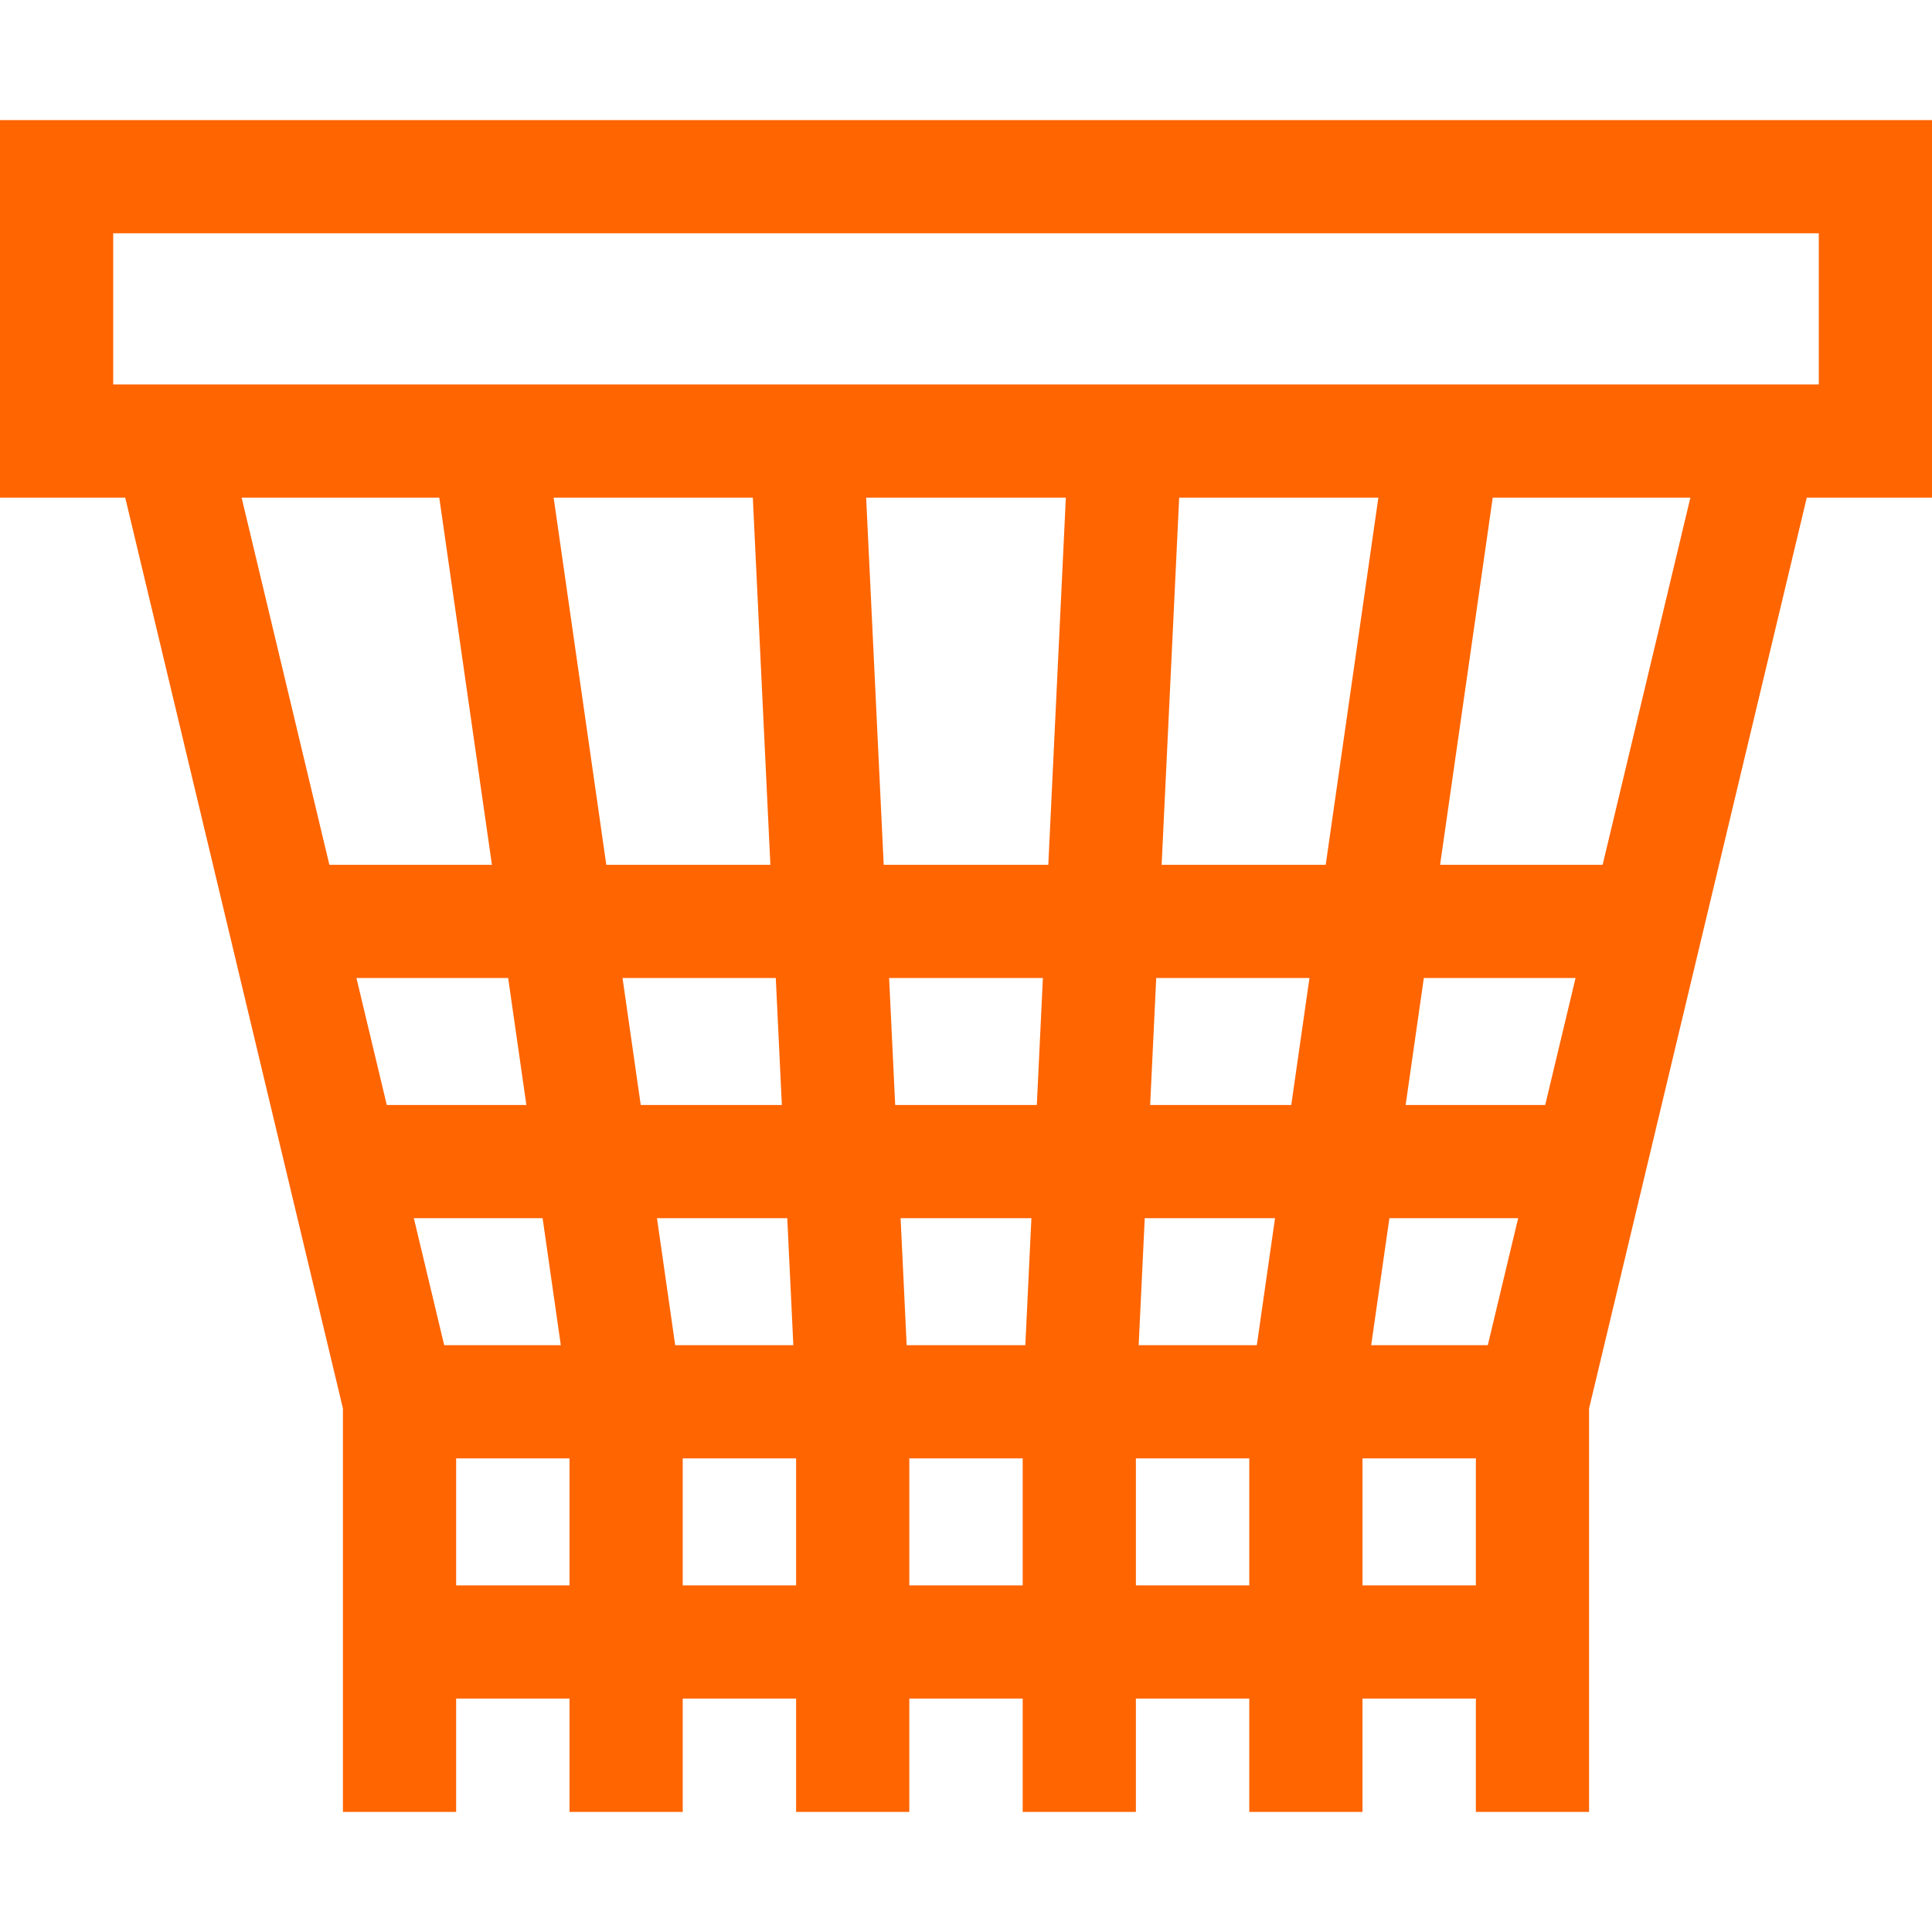
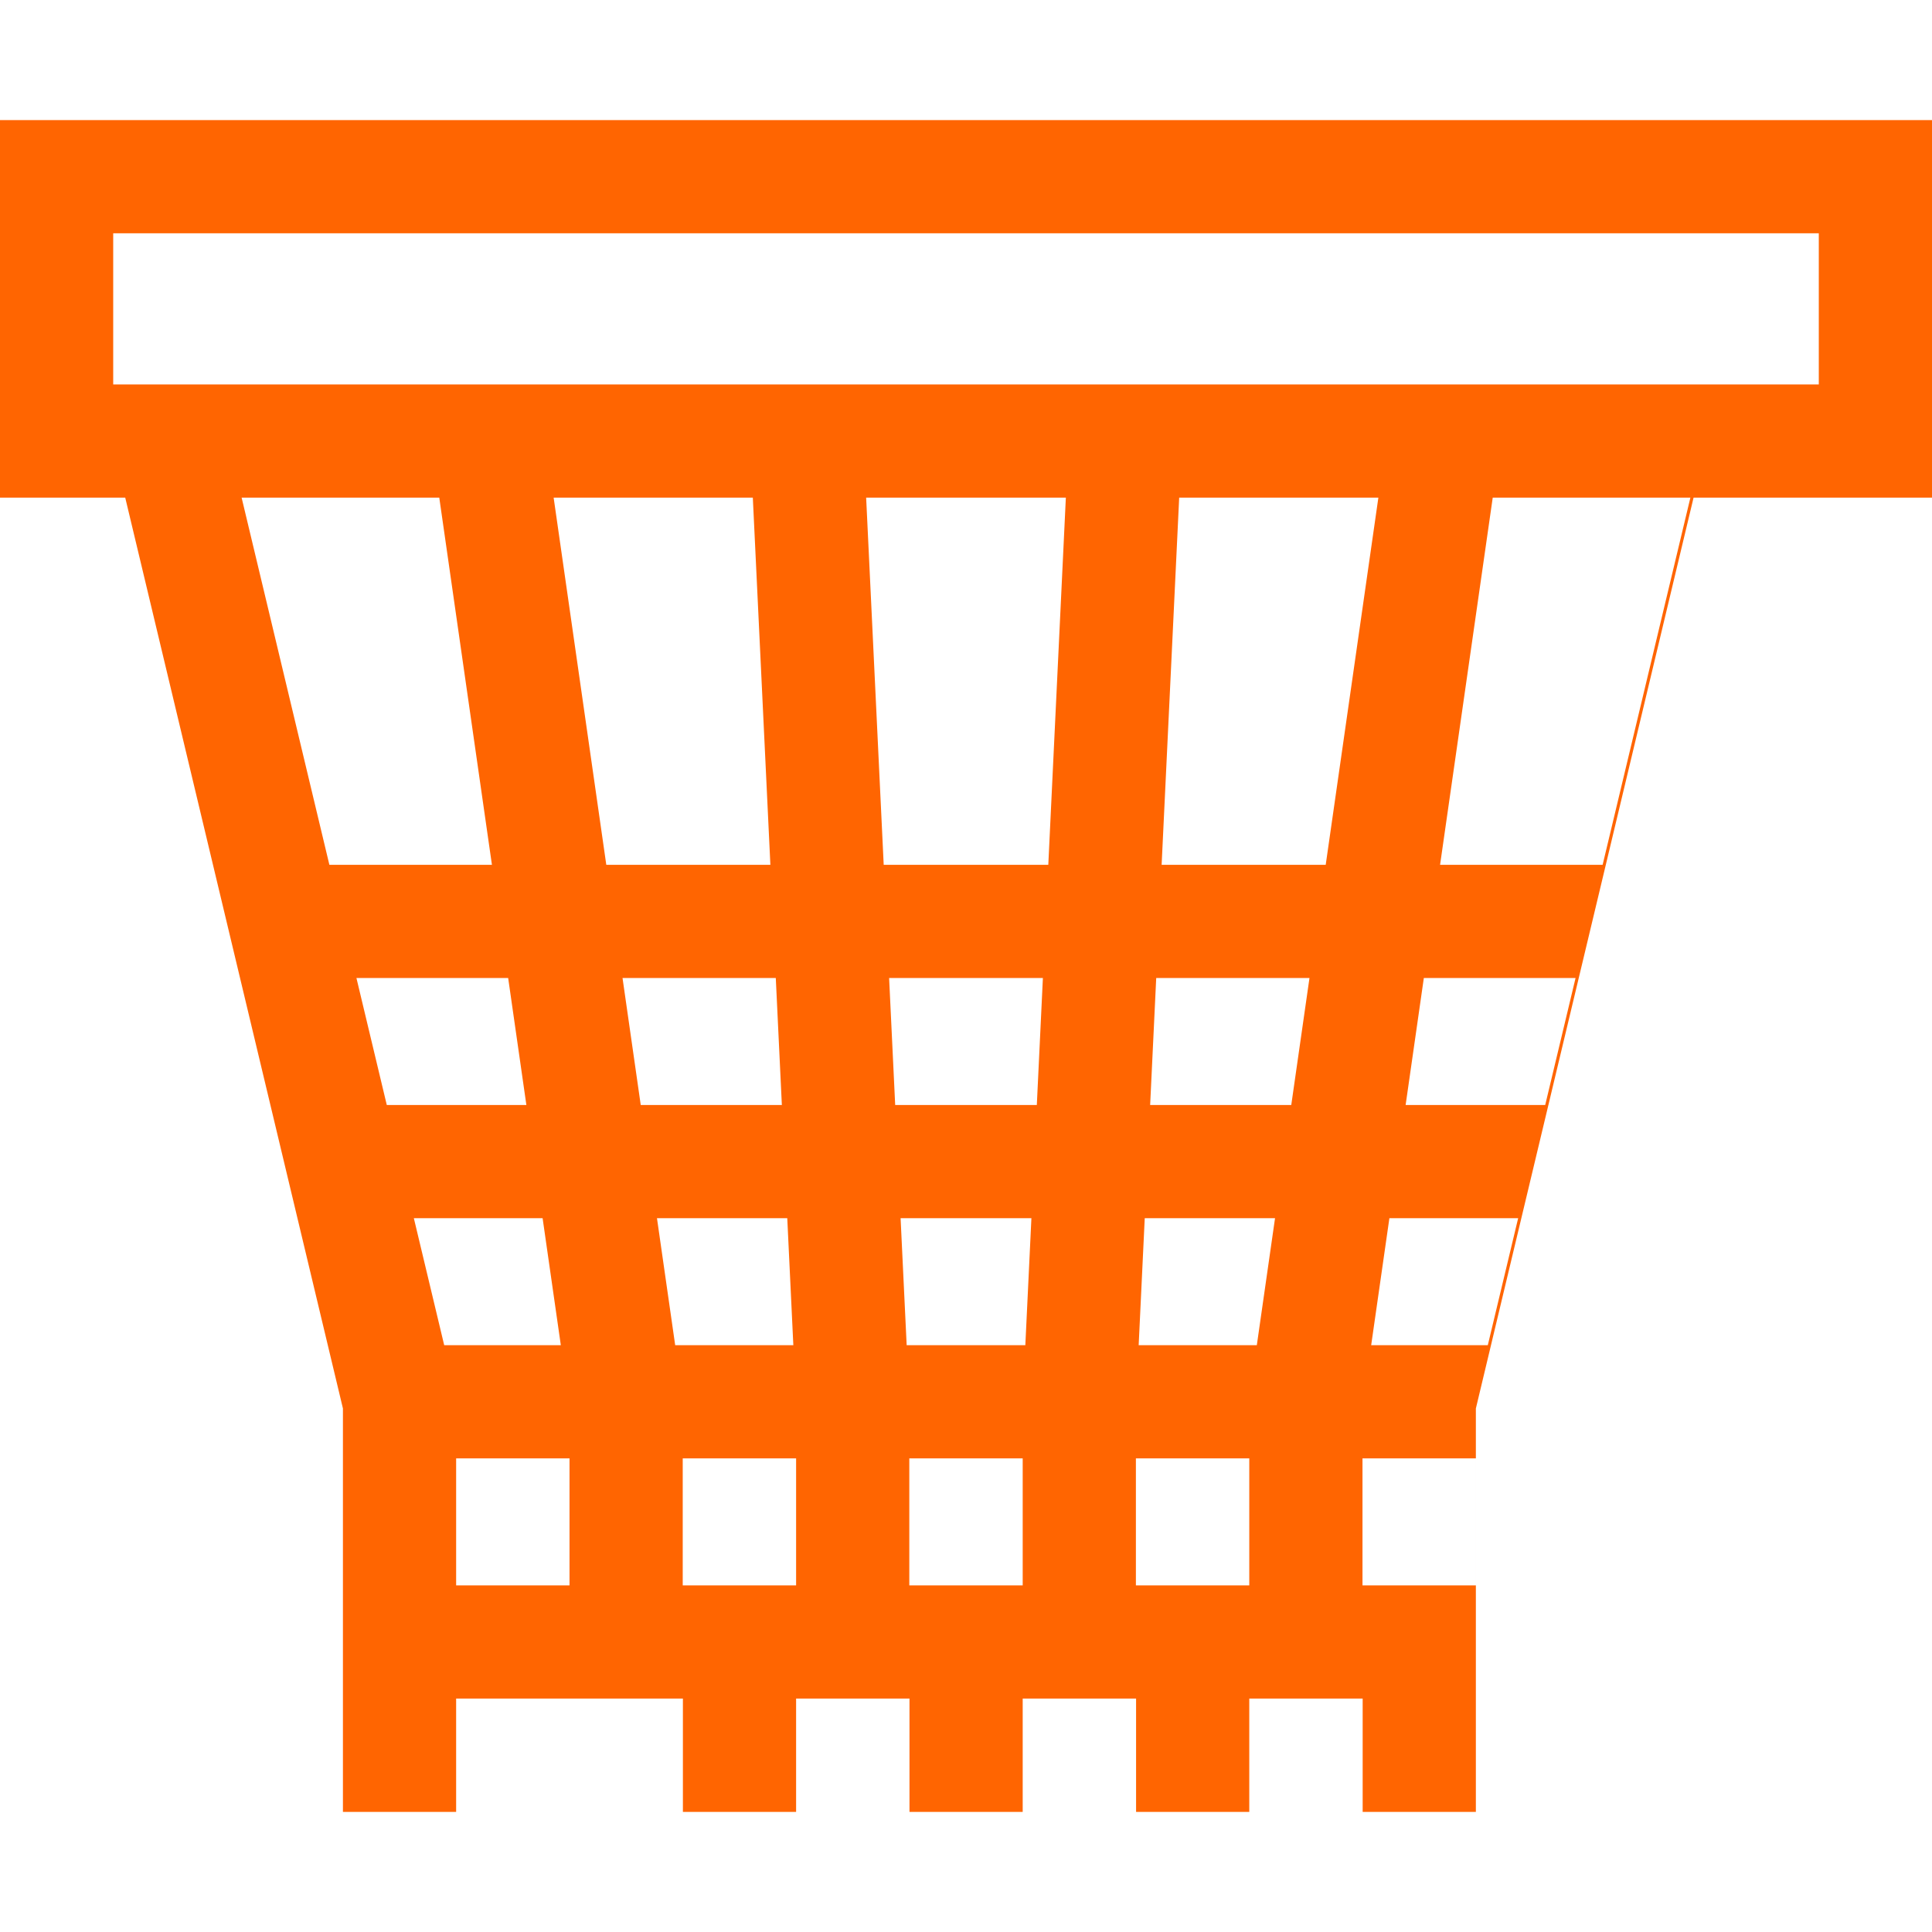
<svg xmlns="http://www.w3.org/2000/svg" width="512" height="512" x="0" y="0" viewBox="0 0 512 512" style="enable-background:new 0 0 512 512" xml:space="preserve" class="">
  <g>
-     <path d="M512 31.826H0v100.056h33.187L90.88 373.255v106.919h30v-30.036h30.048v30.036h30v-30.036h30.048v30.036h30v-30.036h30.048v30.036h30v-30.036h30.048v30.036h30v-30.036h30.048v30.036h30V373.255l57.693-241.373H512zM363.377 356.487l4.826-33.651h34.123l-8.043 33.651zm-61.618 0 1.609-33.651h34.529l-4.826 33.651zm-61.483 0-1.609-33.651h34.666l-1.609 33.651zm-61.346 0-4.826-33.651h34.529l1.609 33.651zm-61.213 0-8.043-33.651h34.123l4.826 33.651zm89.482-63.652h-37.397l-4.826-33.651h40.615zm28.426-33.65h40.752l-1.609 33.651h-37.534zm-96.13 33.65h-36.992l-8.043-33.651h40.209zm233.01 0 4.826-33.651h40.209l-8.043 33.651zm-30.306 0h-37.398l1.609-33.651h40.615zm-34.355-63.65 4.651-97.303h52.787l-13.955 97.303zm-30.034 0h-43.62l-4.652-97.303h52.923zm-78.305-97.303 4.652 97.303h-43.483l-13.954-97.303zm-83.093 0 13.954 97.303H87.289l-23.257-97.303zm4.468 288.256v-33.651h30.048v33.651zm60.048 0v-33.651h30.048v33.651zm60.048 0v-33.651h30.048v33.651zm60.048 0v-33.651h30.048v33.651zm60.048 0v-33.651h30.048v33.651zm63.639-190.953h-43.077l13.954-97.303h52.38zM482 101.882H30V61.826h452z" fill="#ff6501" opacity="1" data-original="#000000" class="" />
+     <path d="M512 31.826H0v100.056h33.187L90.88 373.255v106.919h30v-30.036h30.048v30.036v-30.036h30.048v30.036h30v-30.036h30.048v30.036h30v-30.036h30.048v30.036h30v-30.036h30.048v30.036h30V373.255l57.693-241.373H512zM363.377 356.487l4.826-33.651h34.123l-8.043 33.651zm-61.618 0 1.609-33.651h34.529l-4.826 33.651zm-61.483 0-1.609-33.651h34.666l-1.609 33.651zm-61.346 0-4.826-33.651h34.529l1.609 33.651zm-61.213 0-8.043-33.651h34.123l4.826 33.651zm89.482-63.652h-37.397l-4.826-33.651h40.615zm28.426-33.65h40.752l-1.609 33.651h-37.534zm-96.13 33.65h-36.992l-8.043-33.651h40.209zm233.01 0 4.826-33.651h40.209l-8.043 33.651zm-30.306 0h-37.398l1.609-33.651h40.615zm-34.355-63.65 4.651-97.303h52.787l-13.955 97.303zm-30.034 0h-43.62l-4.652-97.303h52.923zm-78.305-97.303 4.652 97.303h-43.483l-13.954-97.303zm-83.093 0 13.954 97.303H87.289l-23.257-97.303zm4.468 288.256v-33.651h30.048v33.651zm60.048 0v-33.651h30.048v33.651zm60.048 0v-33.651h30.048v33.651zm60.048 0v-33.651h30.048v33.651zm60.048 0v-33.651h30.048v33.651zm63.639-190.953h-43.077l13.954-97.303h52.38zM482 101.882H30V61.826h452z" fill="#ff6501" opacity="1" data-original="#000000" class="" />
  </g>
</svg>